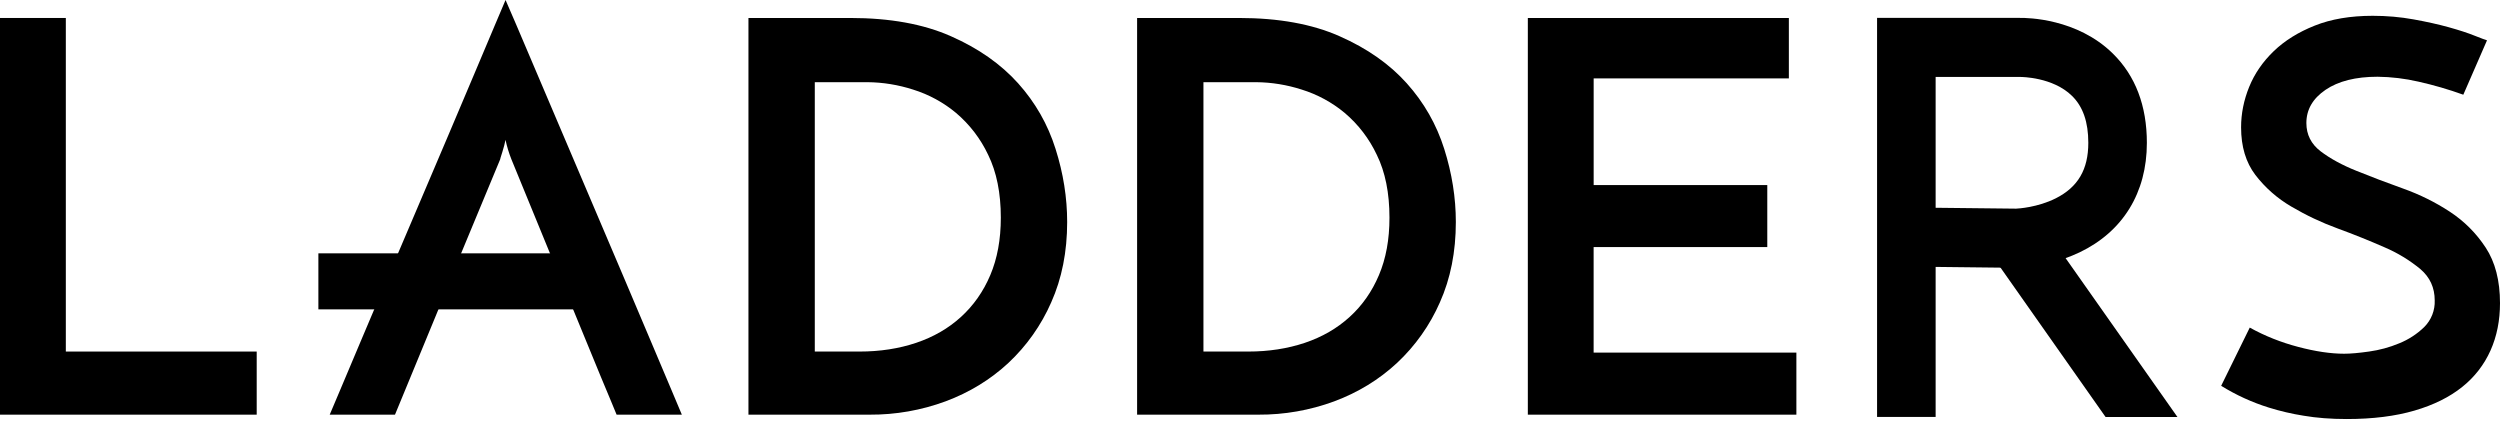
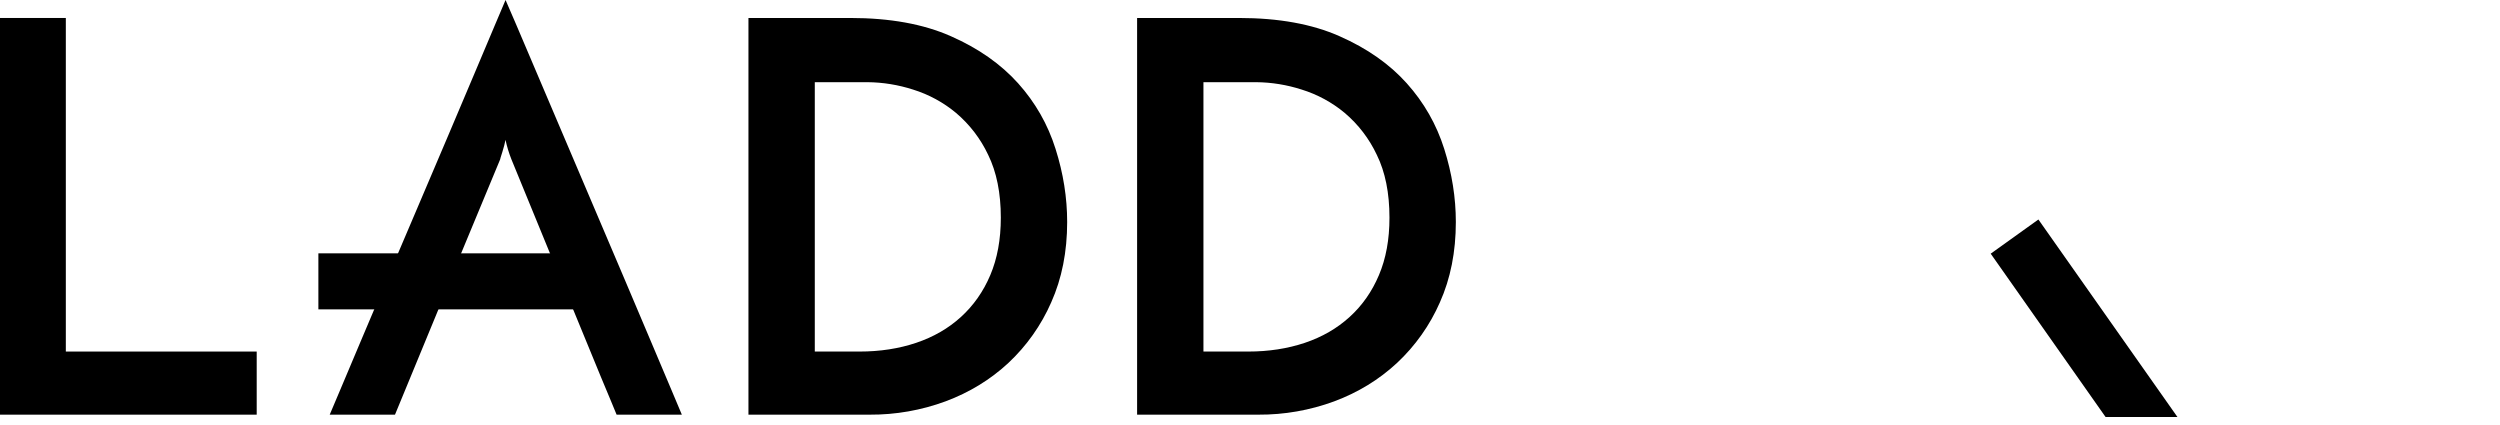
<svg xmlns="http://www.w3.org/2000/svg" width="300" height="51" viewBox="0 0 300 51" fill="none">
  <path fill-rule="evenodd" clip-rule="evenodd" d="M52.573 37.22L47.399 49.759H39.566C39.742 49.362 40.152 48.401 40.799 46.848L43.221 41.106C44.194 38.821 45.273 36.276 46.457 33.467C47.646 30.657 48.865 27.799 50.116 24.88C51.367 21.964 52.586 19.102 53.77 16.297L57.007 8.653C57.975 6.369 58.786 4.455 59.433 2.907C60.08 1.363 60.49 0.393 60.666 0L61.925 2.911C63.832 7.37 65.731 11.832 67.623 16.297C68.807 19.102 70.027 21.964 71.277 24.88C72.528 27.799 73.743 30.657 74.932 33.467L78.168 41.106C79.141 43.395 79.947 45.313 80.598 46.853C81.242 48.396 81.655 49.367 81.823 49.764H73.994L73.316 48.123L72.118 45.256C71.012 42.581 69.911 39.904 68.816 37.224L66.037 30.498L61.375 19.133C61.071 18.371 60.833 17.584 60.661 16.782C60.578 17.223 60.446 17.708 60.278 18.255C60.102 18.797 60.014 19.093 60.014 19.137L55.294 30.498L52.573 37.22Z" fill="black" />
  <path fill-rule="evenodd" clip-rule="evenodd" d="M69.555 37.123H38.206V30.401H69.555V37.123ZM0 49.759V2.157H7.899V42.186H30.804V49.759H0Z" fill="black" />
  <path d="M103.142 42.186C105.608 42.186 107.871 41.834 109.936 41.141C112.006 40.444 113.802 39.412 115.308 38.04C116.818 36.669 117.994 34.997 118.835 33.013C119.676 31.028 120.099 28.734 120.099 26.123C120.099 23.164 119.592 20.65 118.58 18.581C117.67 16.648 116.356 14.933 114.727 13.553C113.204 12.285 111.446 11.33 109.553 10.744C107.795 10.178 105.962 9.88 104.116 9.862H97.775V42.186H103.147H103.142ZM89.814 2.157H102.042C106.788 2.157 110.813 2.884 114.115 4.349C117.417 5.804 120.099 7.687 122.173 9.994C124.242 12.301 125.739 14.925 126.664 17.863C127.597 20.8 128.06 23.728 128.06 26.644C128.06 30.216 127.421 33.427 126.149 36.276C124.946 39.027 123.196 41.503 121.006 43.553C118.848 45.556 116.338 47.091 113.463 48.163C110.554 49.235 107.476 49.776 104.375 49.759H89.814V2.157ZM149.784 42.186C152.246 42.186 154.509 41.834 156.578 41.141C158.648 40.444 160.44 39.412 161.95 38.04C163.46 36.669 164.636 34.997 165.473 33.013C166.318 31.028 166.736 28.734 166.736 26.123C166.736 23.164 166.234 20.65 165.217 18.581C164.309 16.648 162.997 14.934 161.369 13.553C159.845 12.284 158.085 11.329 156.191 10.744C154.433 10.178 152.6 9.88 150.753 9.862H144.413V42.186H149.784ZM136.452 2.157H148.684C153.43 2.157 157.455 2.884 160.753 4.349C164.055 5.804 166.741 7.687 168.81 9.994C170.88 12.301 172.376 14.925 173.306 17.863C174.235 20.8 174.701 23.728 174.701 26.644C174.701 30.216 174.063 33.427 172.79 36.276C171.587 39.027 169.835 41.503 167.643 43.553C165.486 45.556 162.976 47.091 160.105 48.163C157.194 49.236 154.115 49.776 151.013 49.759H136.452V2.157Z" fill="black" />
-   <path fill-rule="evenodd" clip-rule="evenodd" d="M183.34 49.759V2.157H214.663V9.408H191.239V22.207H212.074V29.647H191.235V42.314H215.566V49.759H183.34ZM298.441 4.838L295.597 11.366C293.84 10.731 292.046 10.208 290.224 9.8C288.612 9.426 286.963 9.227 285.307 9.209C282.674 9.209 280.595 9.738 279.064 10.779C277.531 11.825 276.765 13.152 276.765 14.762C276.765 16.156 277.337 17.285 278.477 18.158C279.621 19.027 281.057 19.812 282.784 20.504C284.506 21.201 286.373 21.911 288.379 22.63C290.387 23.345 292.254 24.275 293.976 25.404C295.703 26.538 297.139 27.971 298.283 29.713C299.423 31.451 300 33.674 300 36.373C300 38.464 299.621 40.356 298.863 42.054C298.1 43.764 296.935 45.265 295.469 46.429C293.958 47.646 292.048 48.595 289.742 49.27C287.433 49.944 284.722 50.284 281.617 50.284C279.719 50.284 277.992 50.151 276.444 49.887C275.028 49.663 273.633 49.337 272.265 48.912C270.254 48.286 268.332 47.407 266.539 46.297L269.971 39.311C271.78 40.316 273.723 41.088 275.791 41.63C277.862 42.178 279.702 42.447 281.296 42.447C282.071 42.447 283.075 42.358 284.303 42.182C285.535 42.01 286.732 41.688 287.894 41.203C289.016 40.754 290.038 40.09 290.904 39.249C291.323 38.831 291.652 38.331 291.87 37.78C292.086 37.229 292.189 36.639 292.166 36.047C292.166 34.525 291.594 33.273 290.45 32.294C289.147 31.22 287.699 30.339 286.147 29.678C284.305 28.87 282.44 28.12 280.55 27.429C278.607 26.72 276.732 25.834 274.95 24.783C273.286 23.813 271.823 22.527 270.648 20.998C269.504 19.494 268.931 17.593 268.931 15.282C268.931 13.628 269.258 12.01 269.905 10.418C270.553 8.83 271.534 7.405 272.85 6.139C274.162 4.878 275.801 3.855 277.769 3.074C279.732 2.289 282.049 1.896 284.724 1.896C286.408 1.896 288.037 2.038 289.614 2.324C291.185 2.607 292.593 2.92 293.848 3.268C295.098 3.617 296.137 3.952 296.953 4.283C297.771 4.609 298.268 4.79 298.441 4.838Z" fill="black" />
-   <path d="M232.276 24.932L241.923 25.038C242.187 25.029 244.507 24.893 246.683 23.803C249.351 22.463 250.597 20.346 250.597 17.139C250.597 14.643 249.959 12.799 248.642 11.507C246.339 9.24 242.557 9.24 242.504 9.236H232.276V24.932ZM232.276 50.032H225.248V2.148H242.385C243.275 2.135 249.25 2.201 253.55 6.435C256.256 9.099 257.624 12.698 257.624 17.144C257.624 23.124 254.753 27.795 249.54 30.287C247.178 31.399 244.619 32.029 242.011 32.139H241.967L232.276 32.029V50.037V50.032Z" fill="black" />
  <path fill-rule="evenodd" clip-rule="evenodd" d="M261.291 50.037L244.608 26.339L238.885 30.441L252.667 50.037H261.291Z" fill="black" />
</svg>